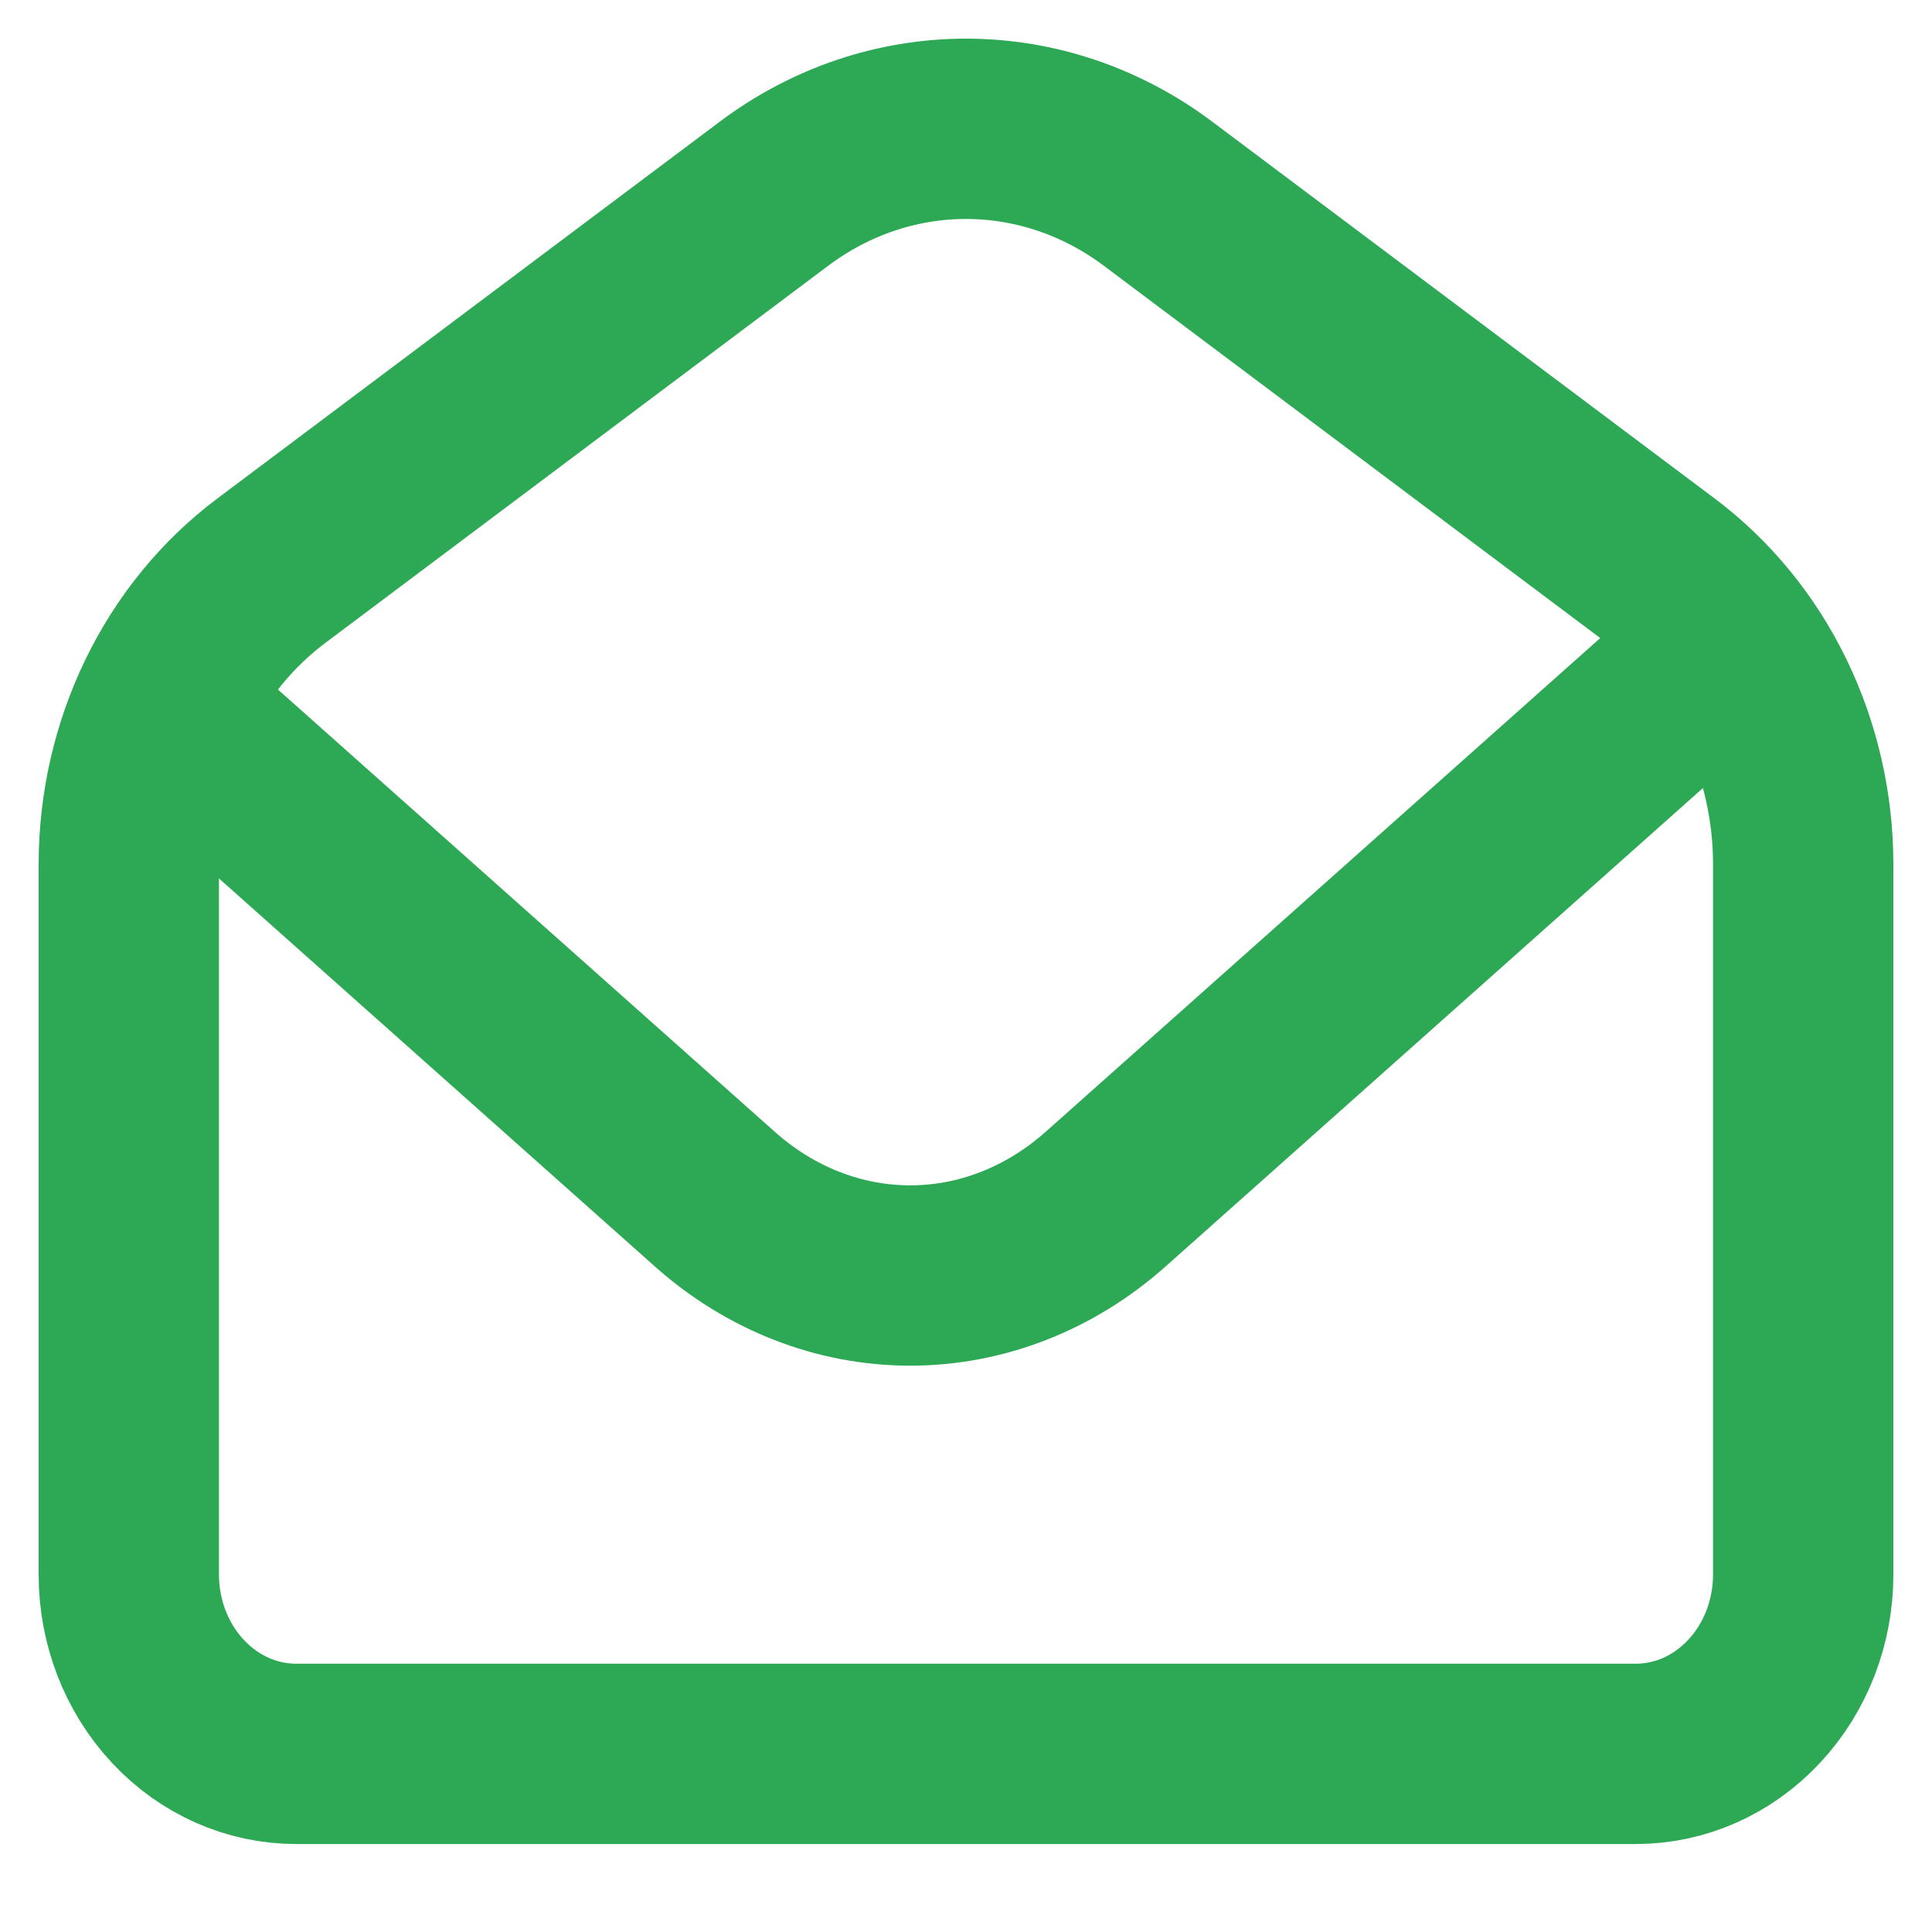
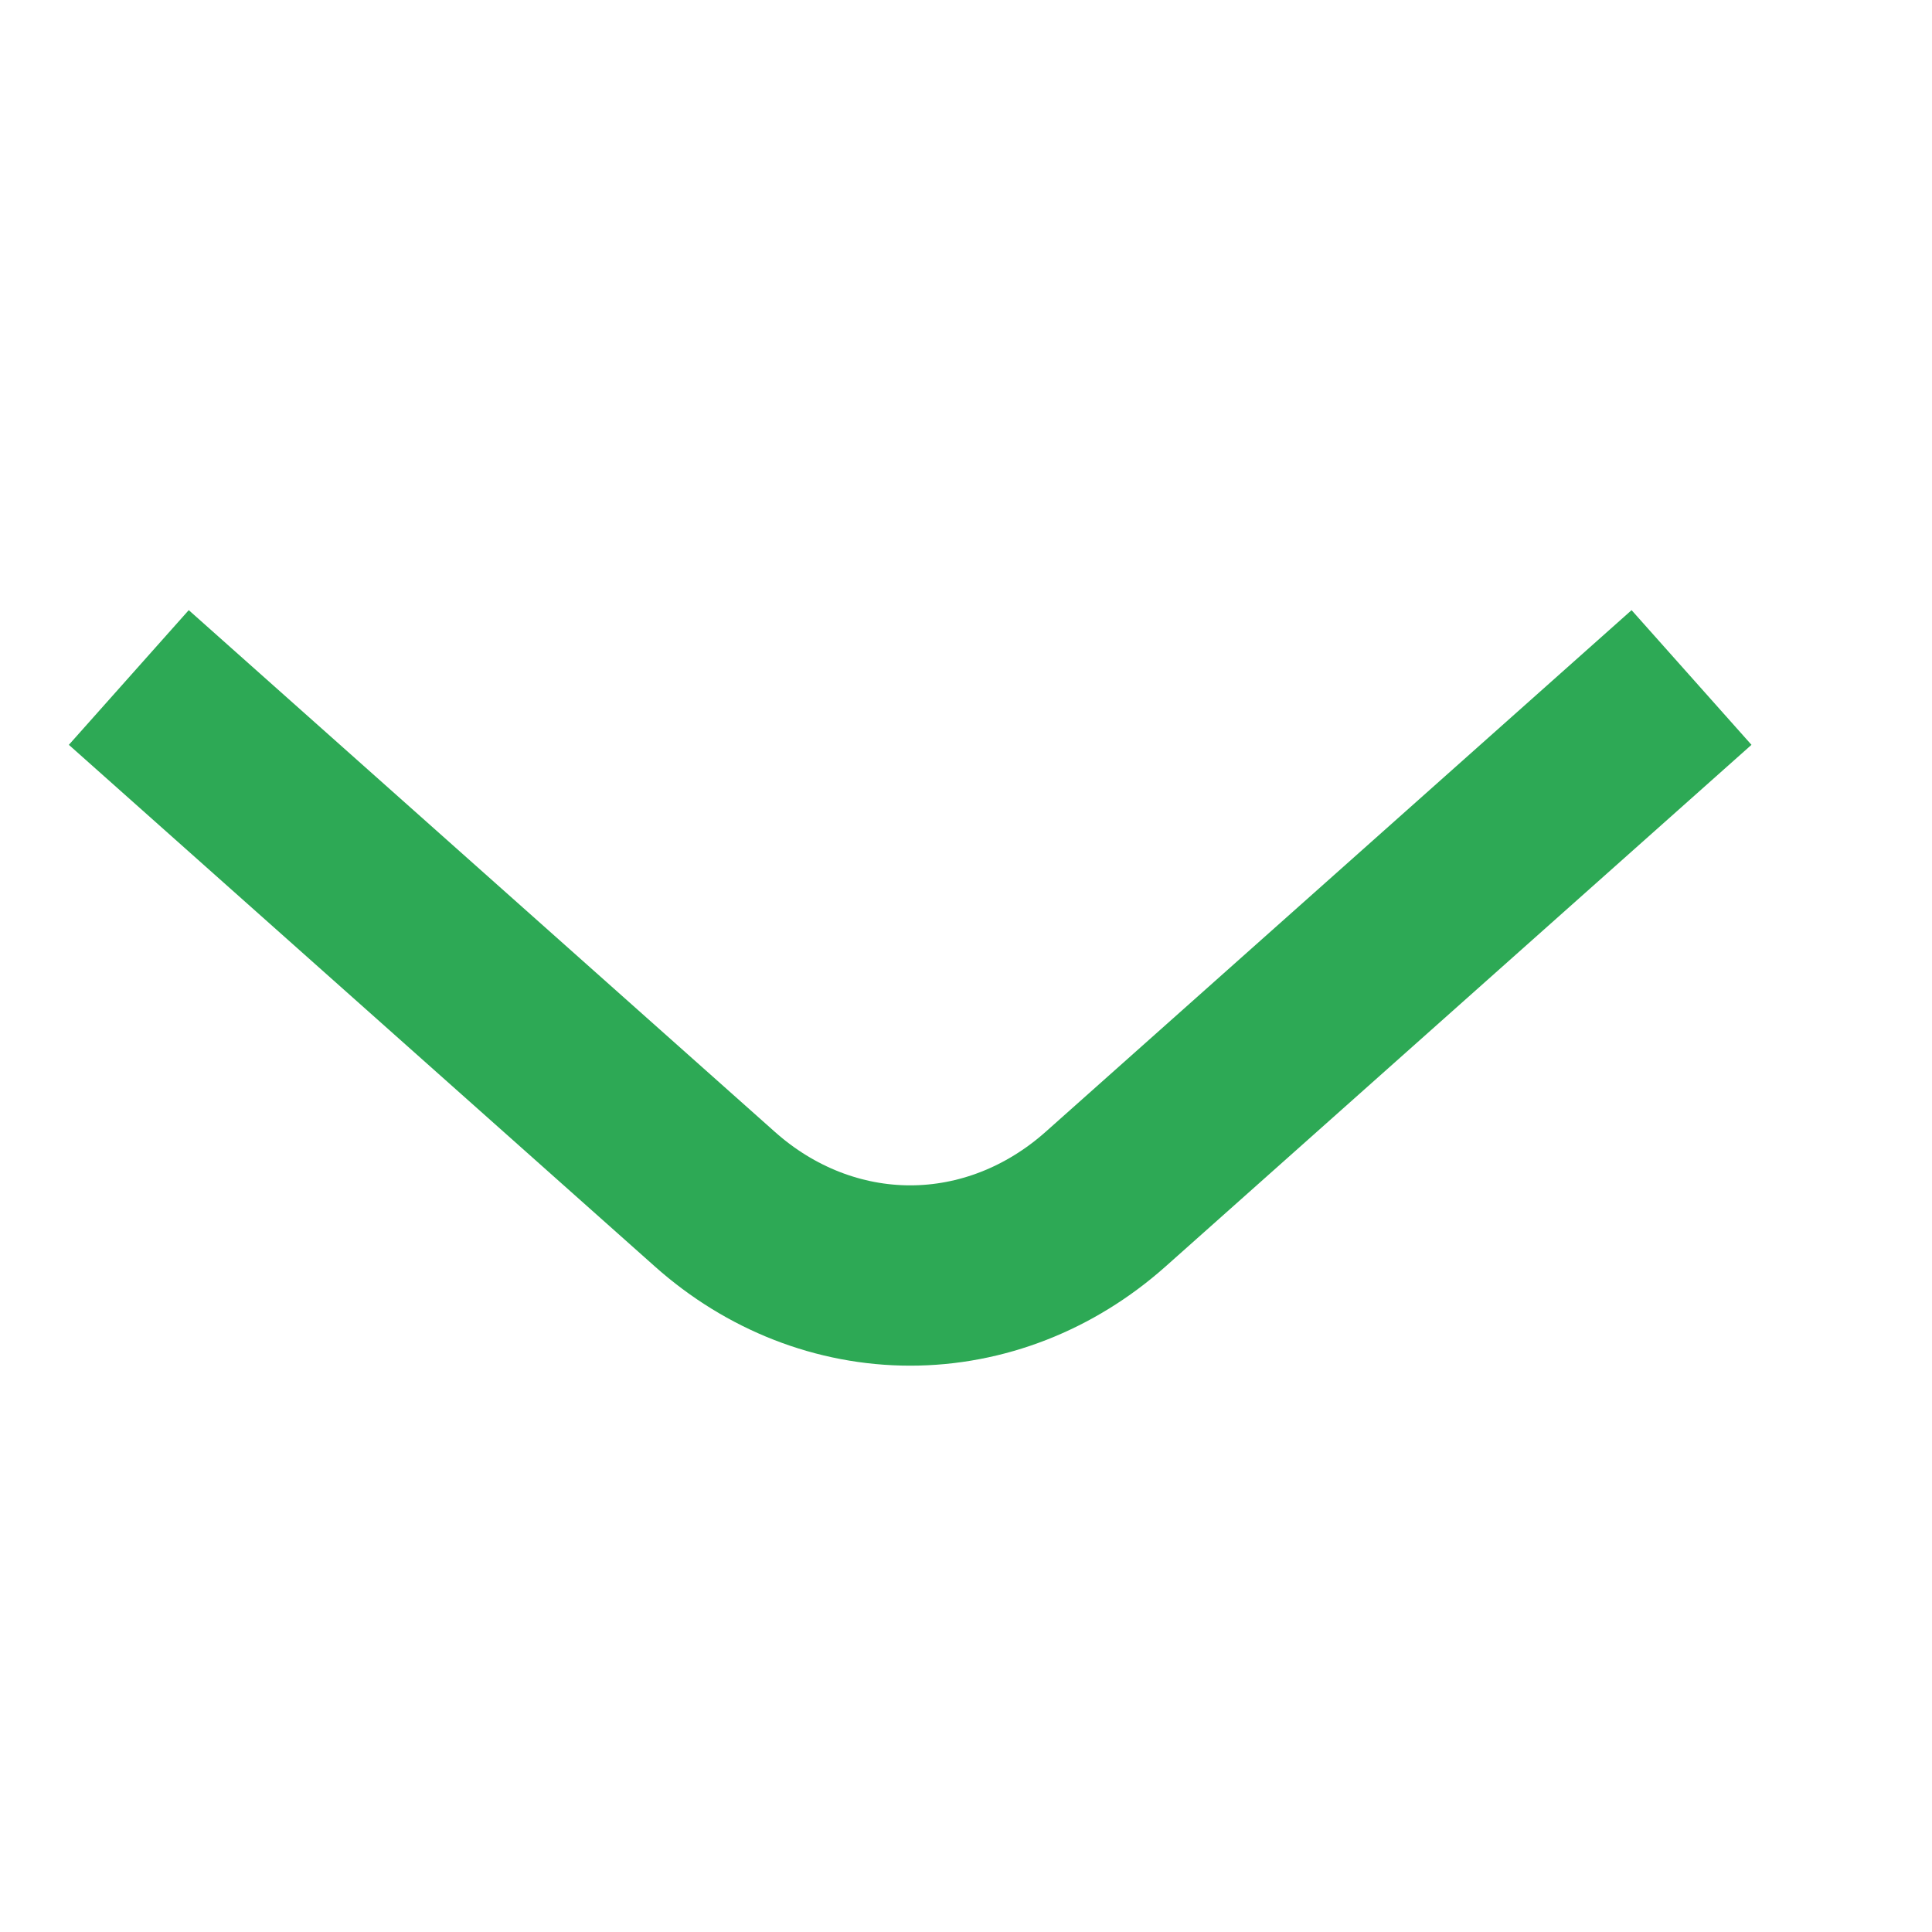
<svg xmlns="http://www.w3.org/2000/svg" width="15" height="15" viewBox="0 0 15 15" fill="none">
-   <path d="M1 6.711C1 6.263 1.101 5.822 1.294 5.424C1.487 5.027 1.766 4.686 2.109 4.429L6.009 1.504C6.446 1.176 6.967 1 7.5 1C8.033 1 8.554 1.176 8.991 1.504L12.891 4.429C13.234 4.686 13.513 5.027 13.706 5.424C13.899 5.822 14 6.263 14 6.711V12.225C14 12.594 13.863 12.948 13.619 13.209C13.375 13.471 13.045 13.617 12.7 13.617H2.3C1.955 13.617 1.625 13.471 1.381 13.209C1.137 12.948 1 12.594 1 12.225V6.711Z" stroke="#2DA955" stroke-width="1.4" stroke-linecap="round" stroke-linejoin="round" />
  <path d="M1 5.26L5.551 9.311C5.981 9.694 6.516 9.903 7.067 9.903C7.618 9.903 8.152 9.694 8.583 9.311L13.133 5.26" stroke="#2DA955" stroke-width="1.4" stroke-linejoin="round" />
</svg>